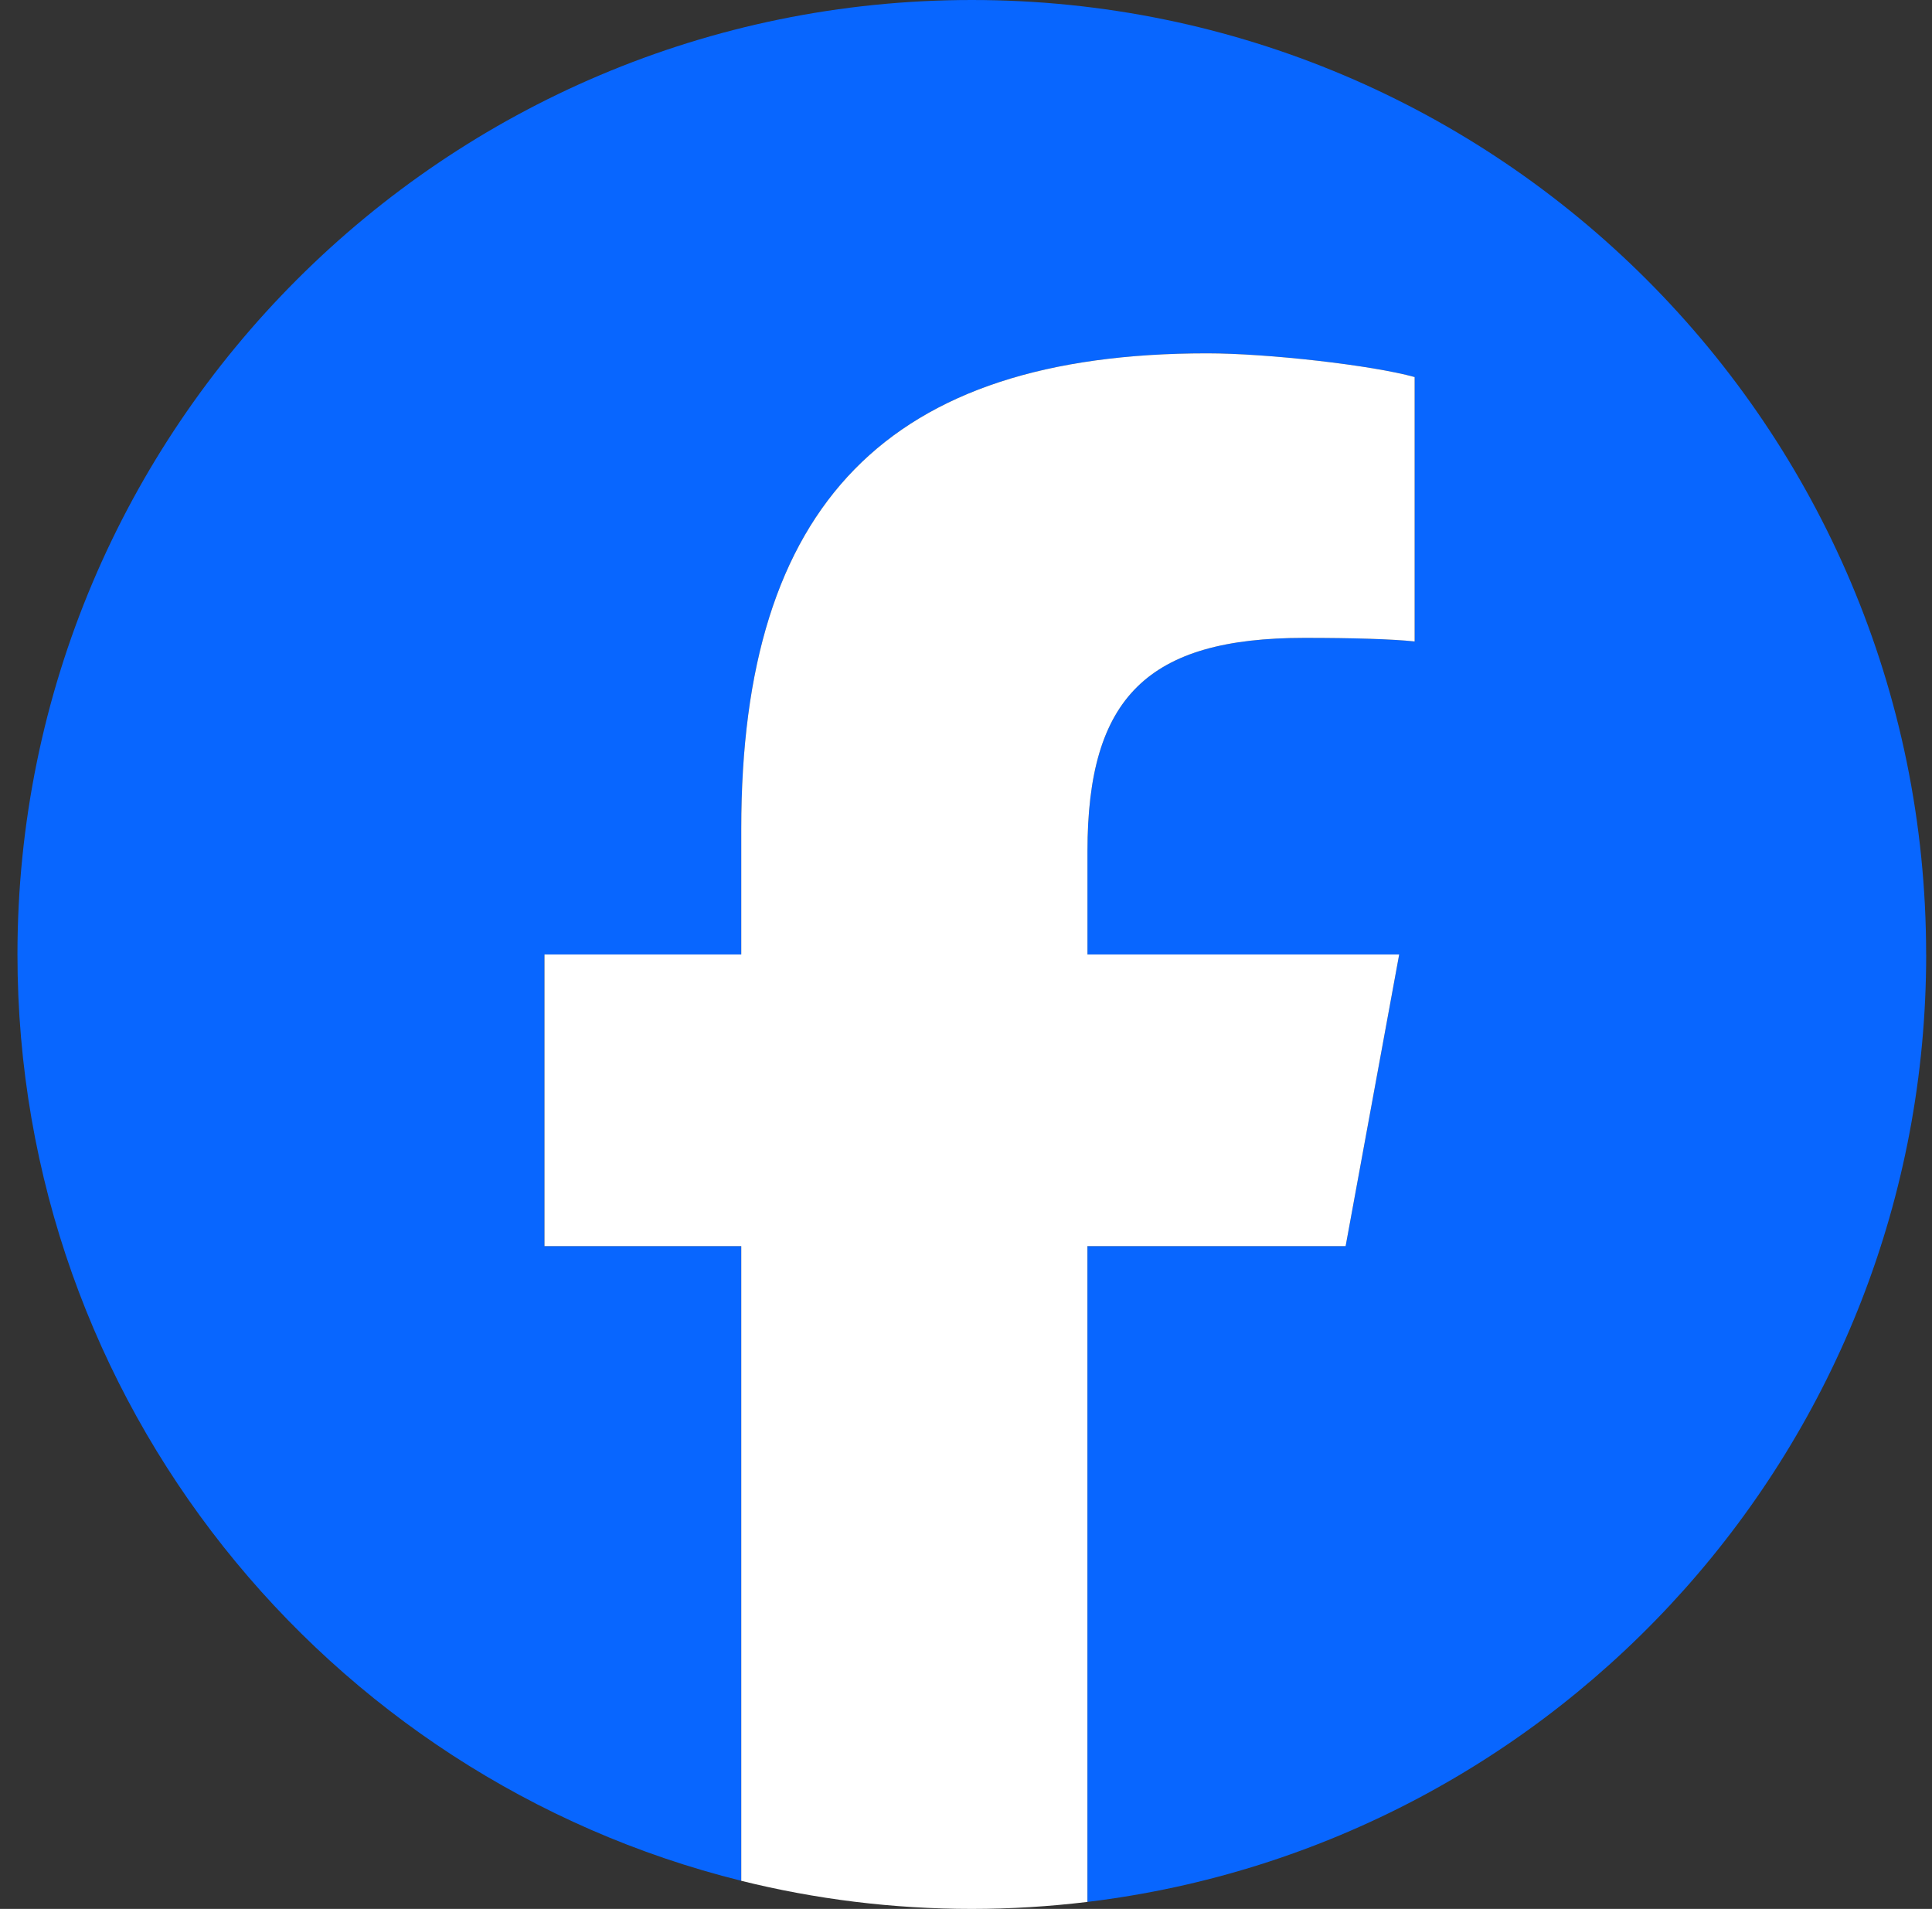
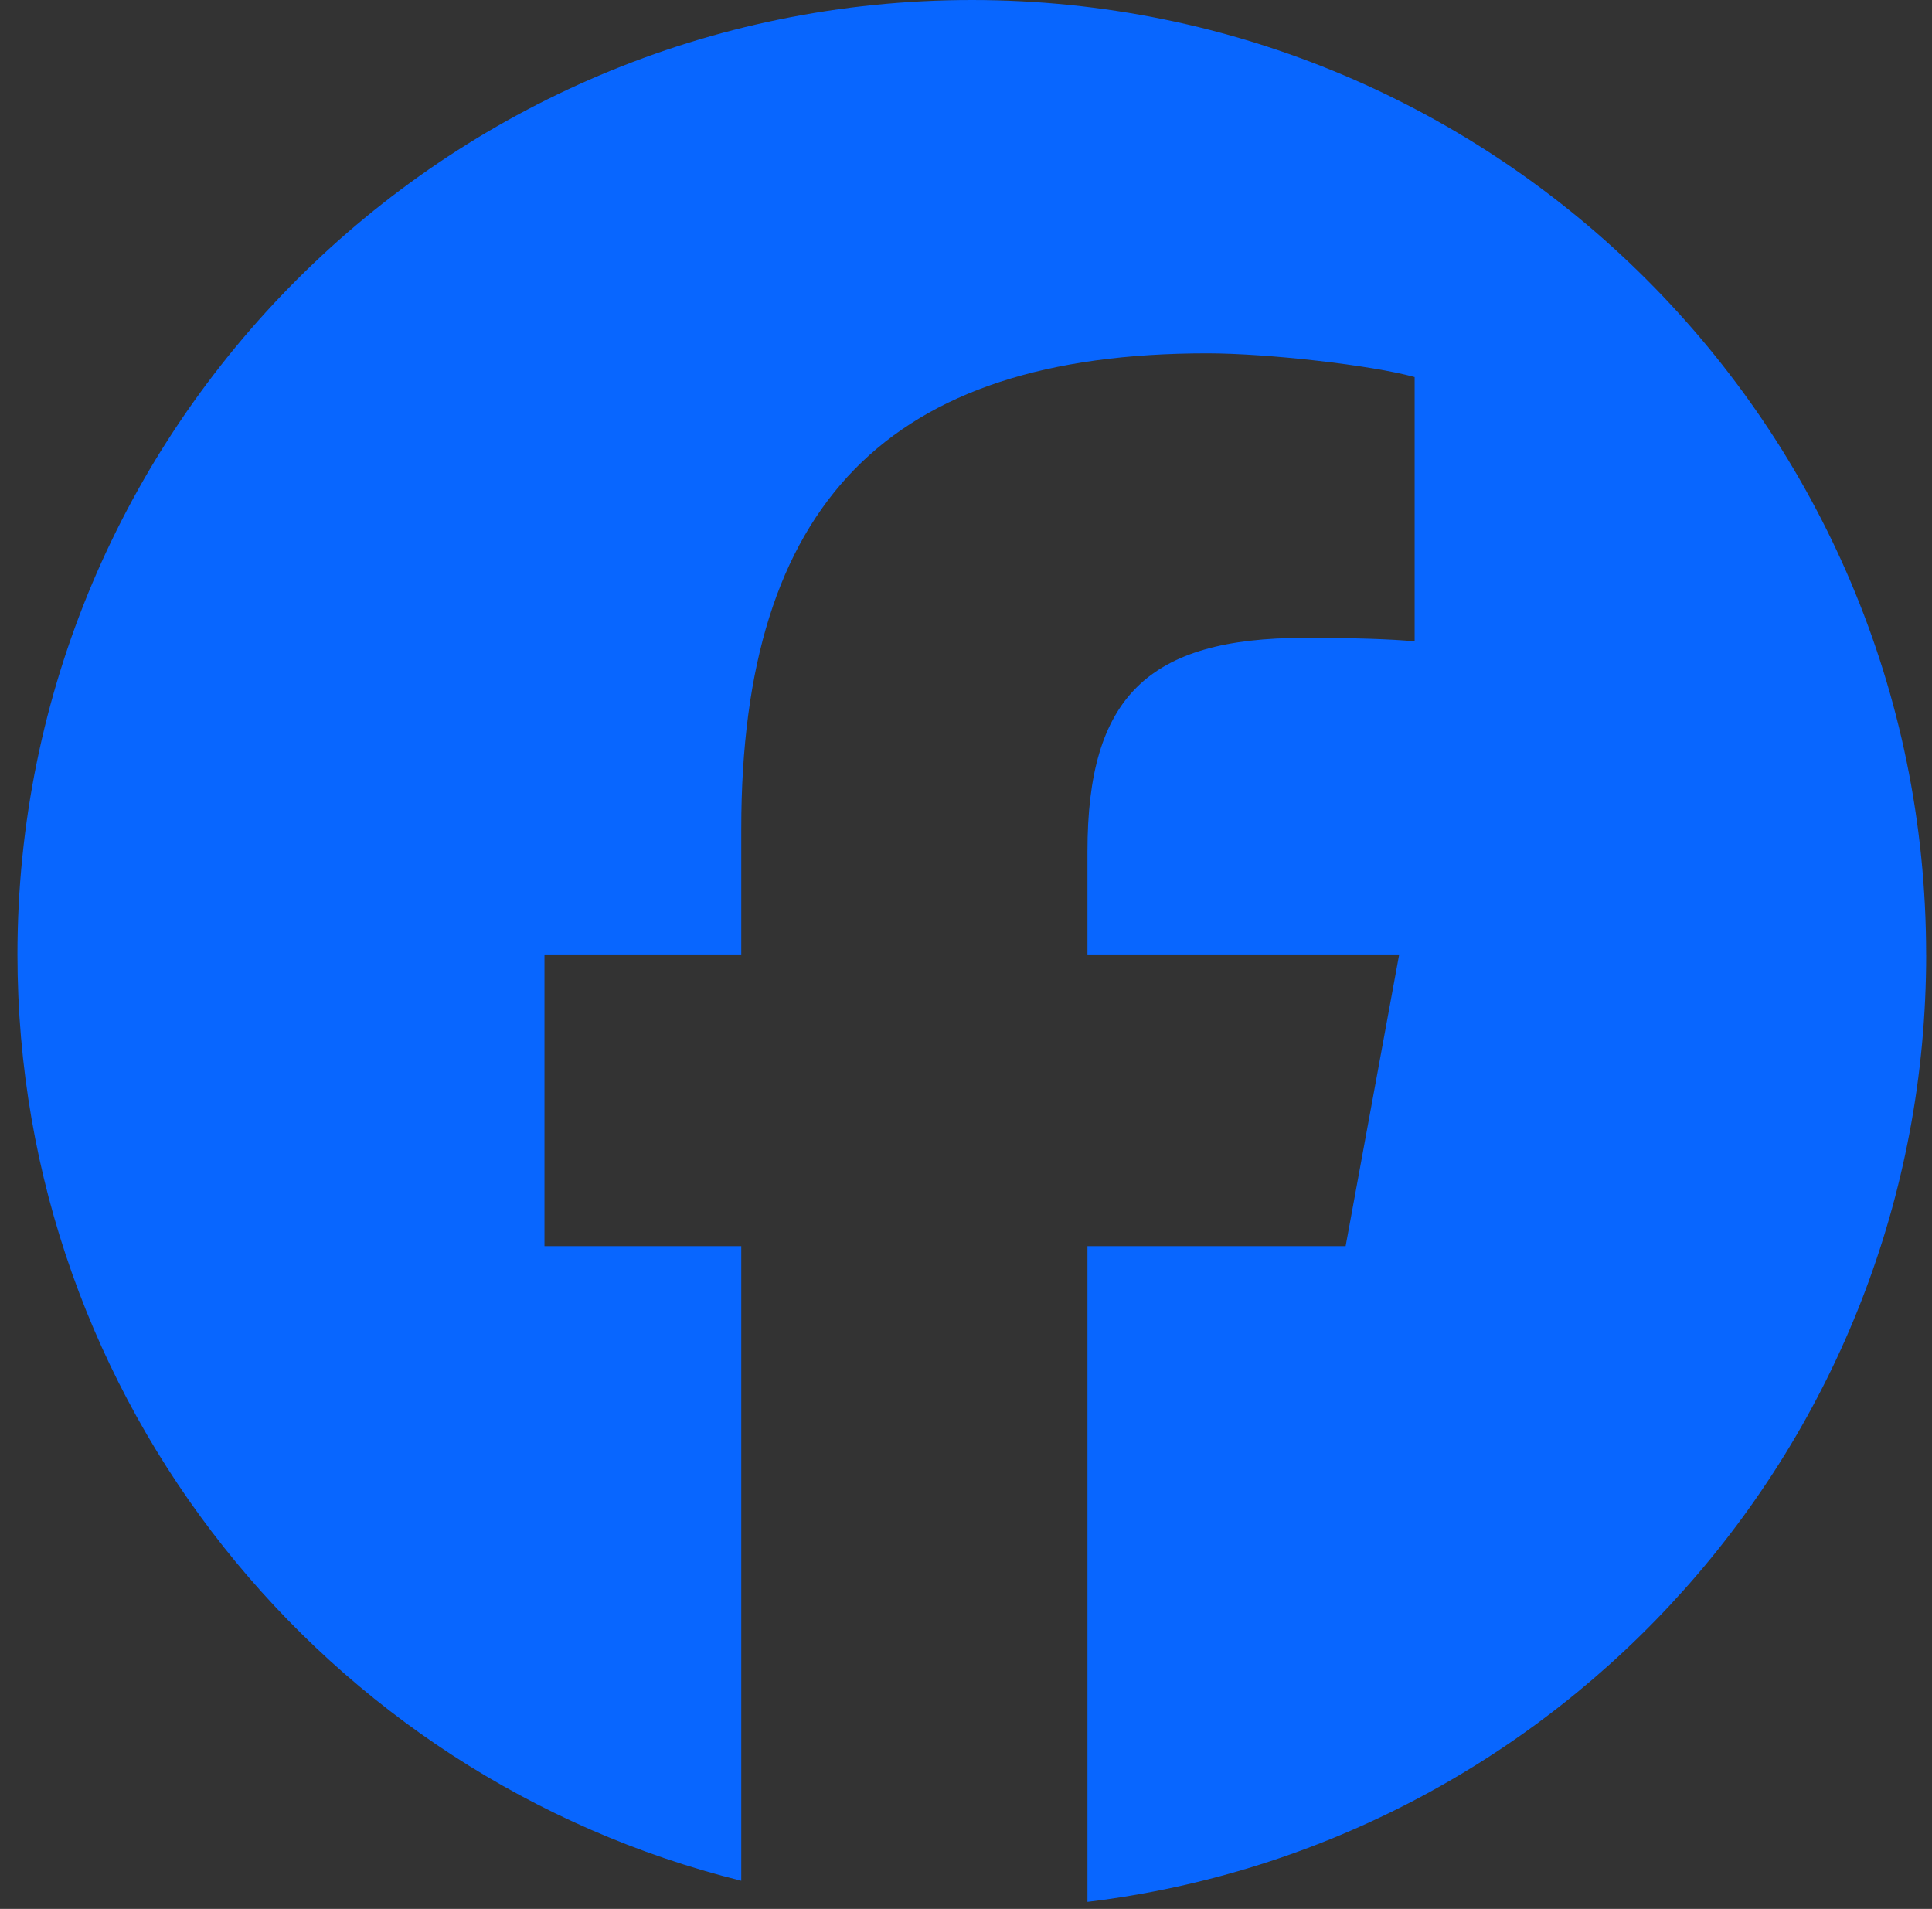
<svg xmlns="http://www.w3.org/2000/svg" width="83" height="82" viewBox="0 0 83 82" fill="none">
  <rect x="0" y="0" width="83" height="82" fill="#333333" stroke="none" />
  <path d="M82.748 41C82.748 18.356 64.392 0 41.749 0C19.106 0 0.75 18.356 0.75 41C0.75 60.227 13.988 76.361 31.845 80.792V53.529H23.391V41H31.845V35.601C31.845 21.646 38.161 15.178 51.861 15.178C54.459 15.178 58.941 15.688 60.774 16.197V27.553C59.807 27.452 58.126 27.401 56.038 27.401C49.316 27.401 46.718 29.948 46.718 36.568V41H60.11L57.809 53.529H46.718V81.699C67.019 79.248 82.75 61.962 82.75 41H82.748Z" fill="#0866FF" />
-   <path d="M57.809 53.53L60.11 41H46.718V36.569C46.718 29.948 49.315 27.401 56.038 27.401C58.125 27.401 59.806 27.452 60.774 27.554V16.197C58.94 15.687 54.458 15.178 51.861 15.178C38.16 15.178 31.845 21.647 31.845 35.601V41H23.391V53.53H31.845V80.793C35.017 81.58 38.334 82 41.749 82C43.43 82 45.088 81.896 46.716 81.7V53.53H57.807H57.809Z" fill="white" />
</svg>